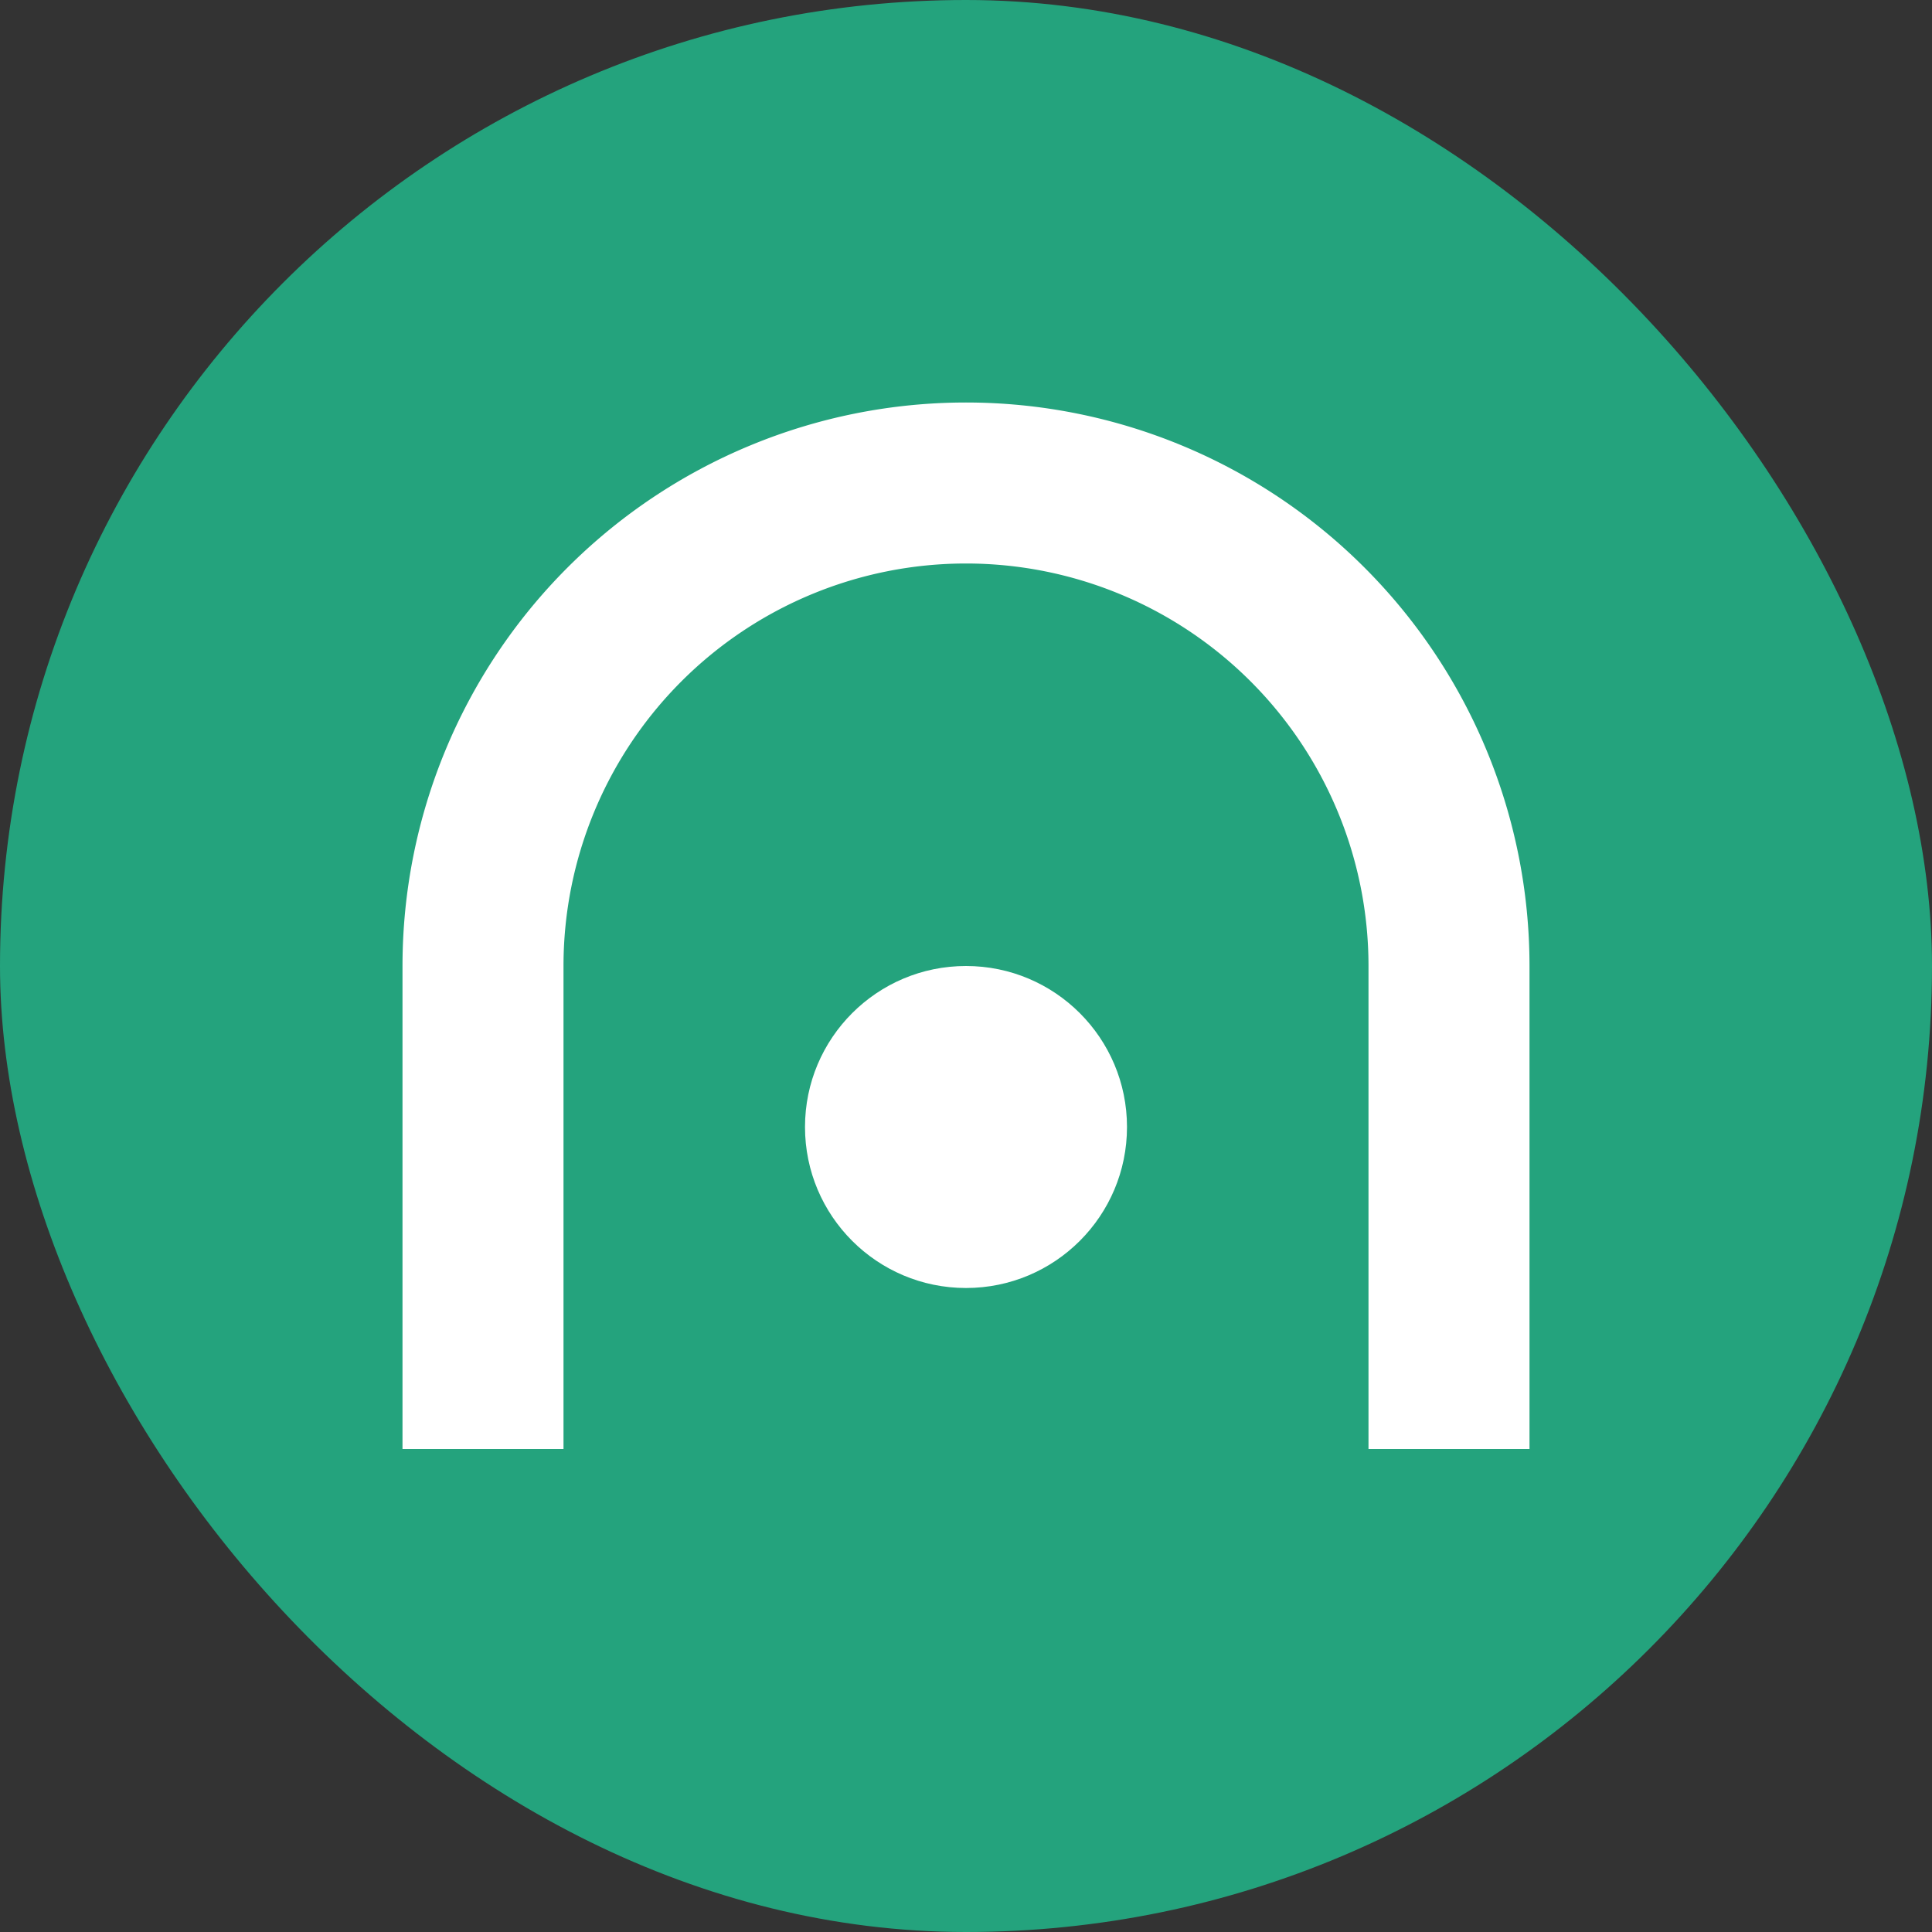
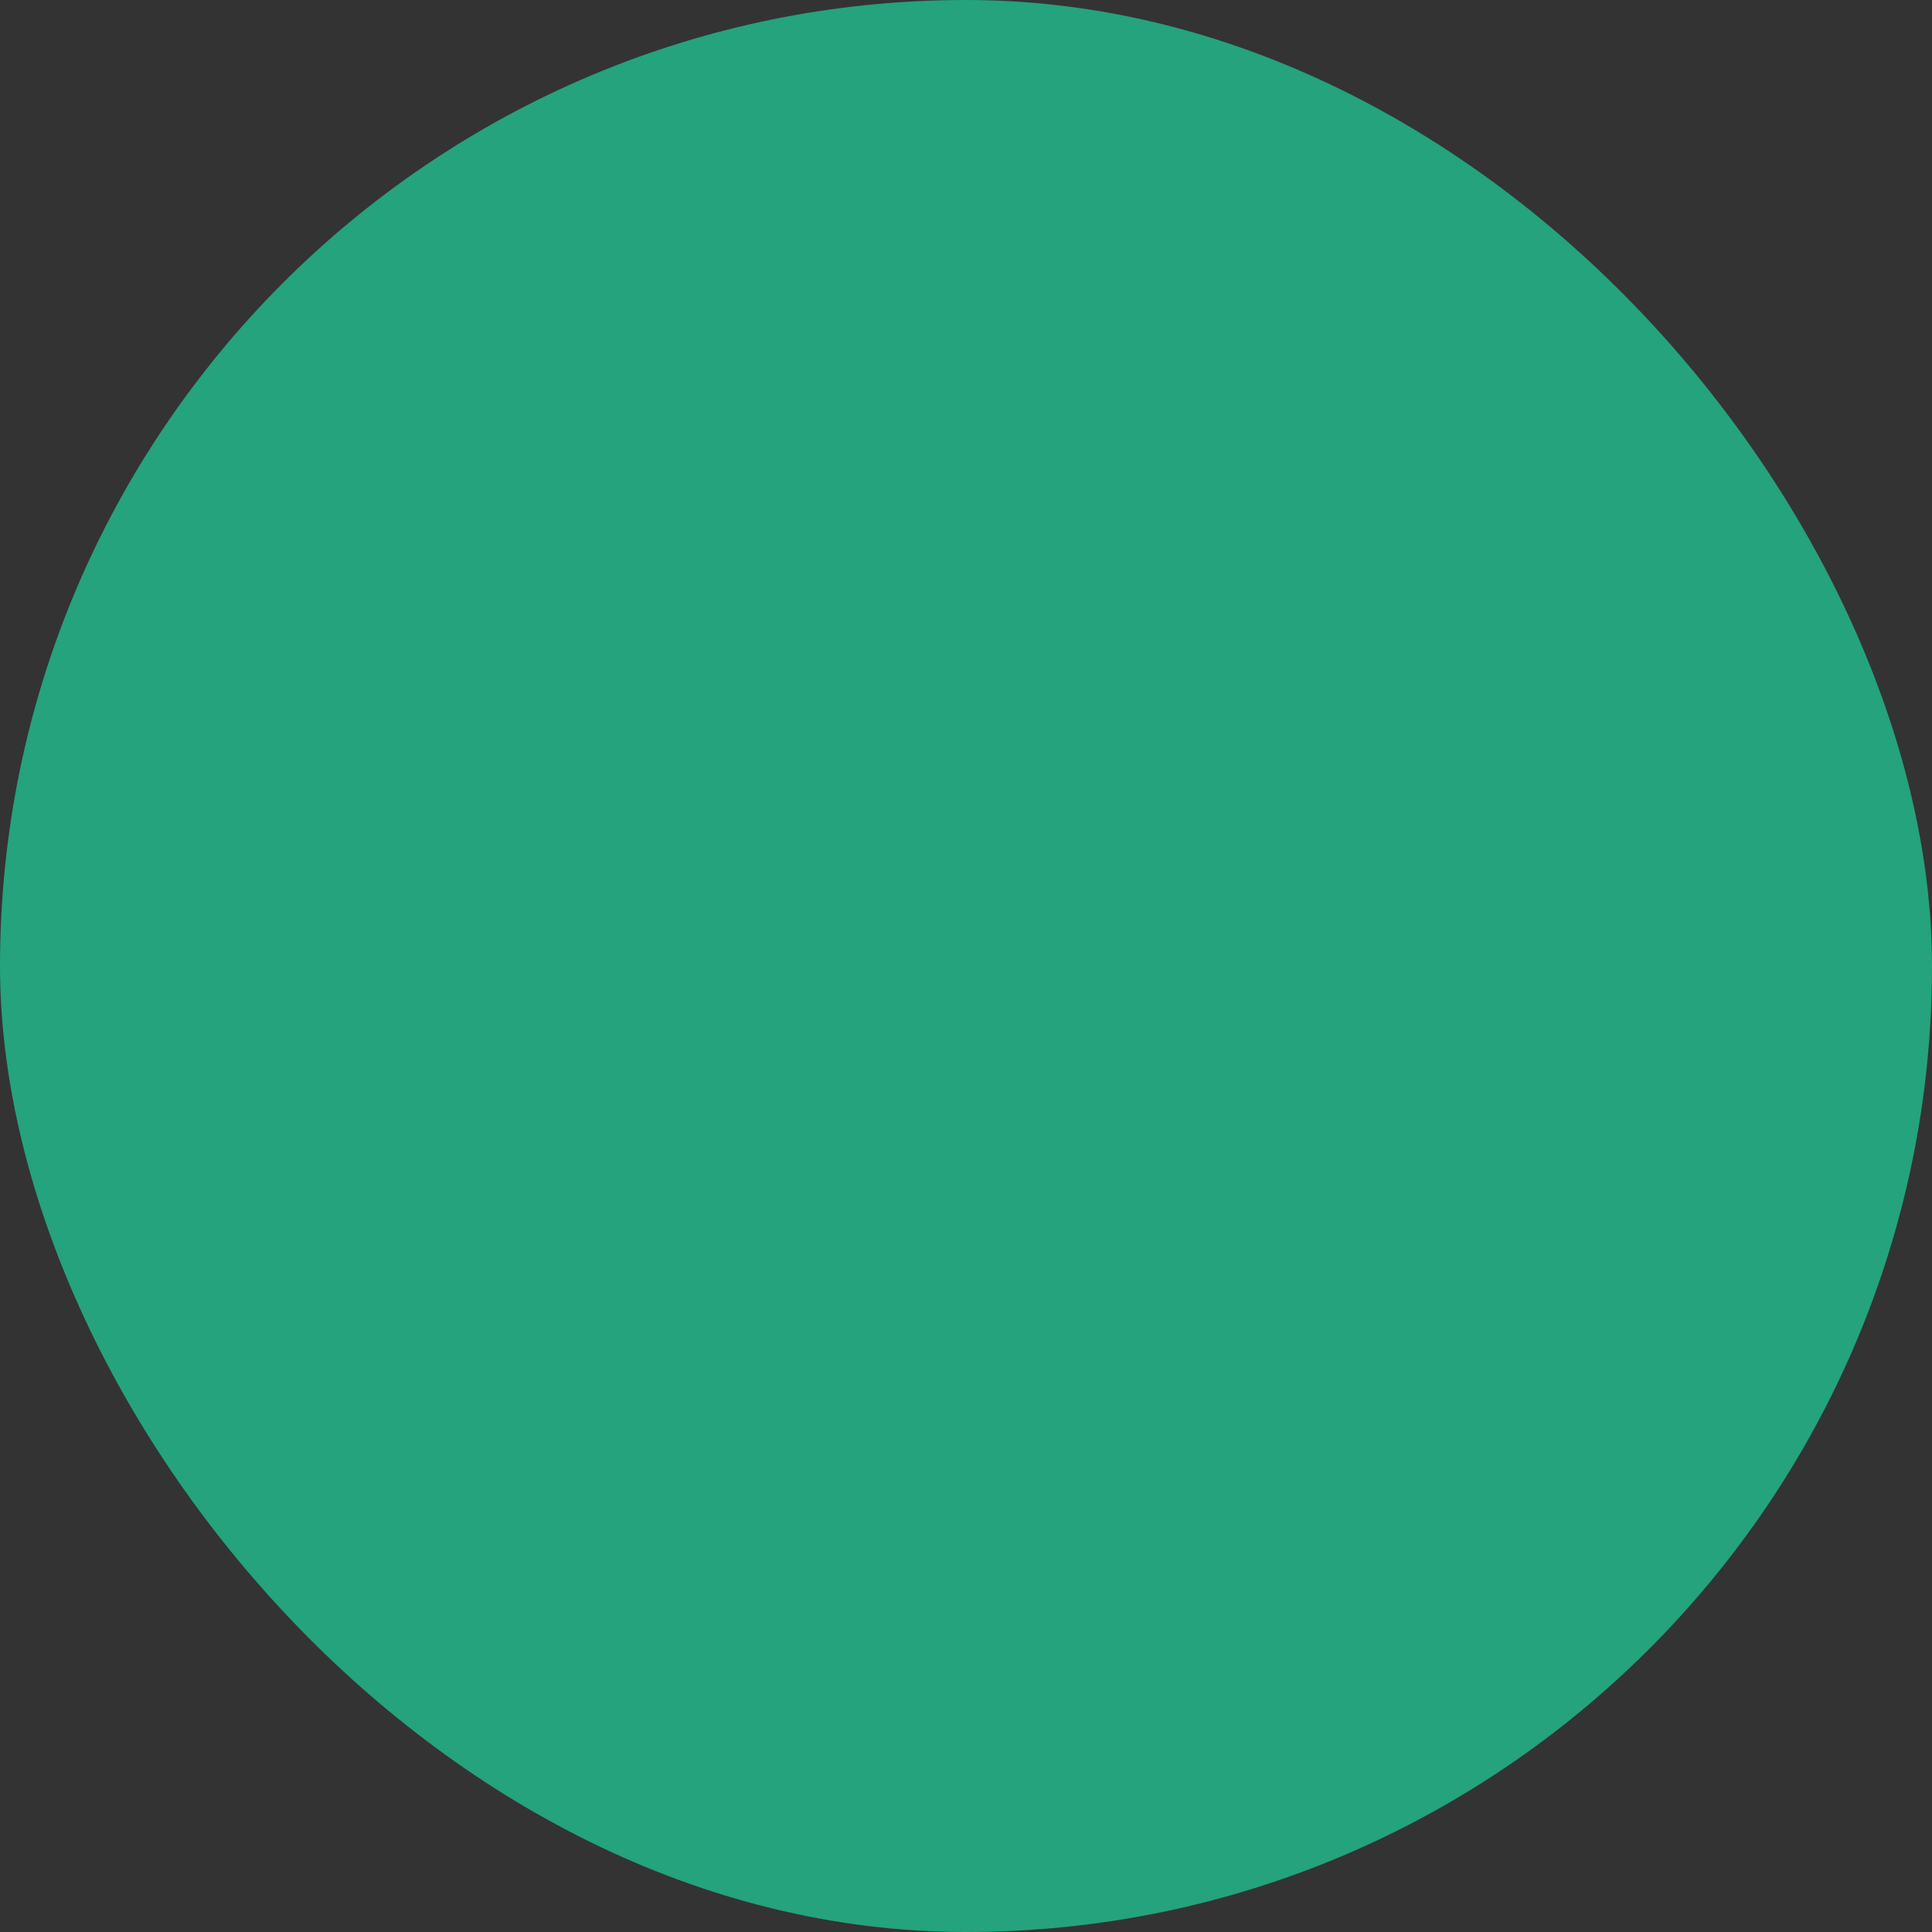
<svg xmlns="http://www.w3.org/2000/svg" width="24" height="24" viewBox="0 0 24 24">
  <rect x="0" y="0" width="24" height="24" fill="#333333" stroke="none" />
  <rect width="24" height="24" rx="12" fill="#24A37D" />
-   <path d="M6 18v-6a6 6 0 0112 0v6" stroke="#fff" stroke-width="2" fill="none" />
-   <circle cx="12" cy="14" r="2" fill="#fff" />
</svg>